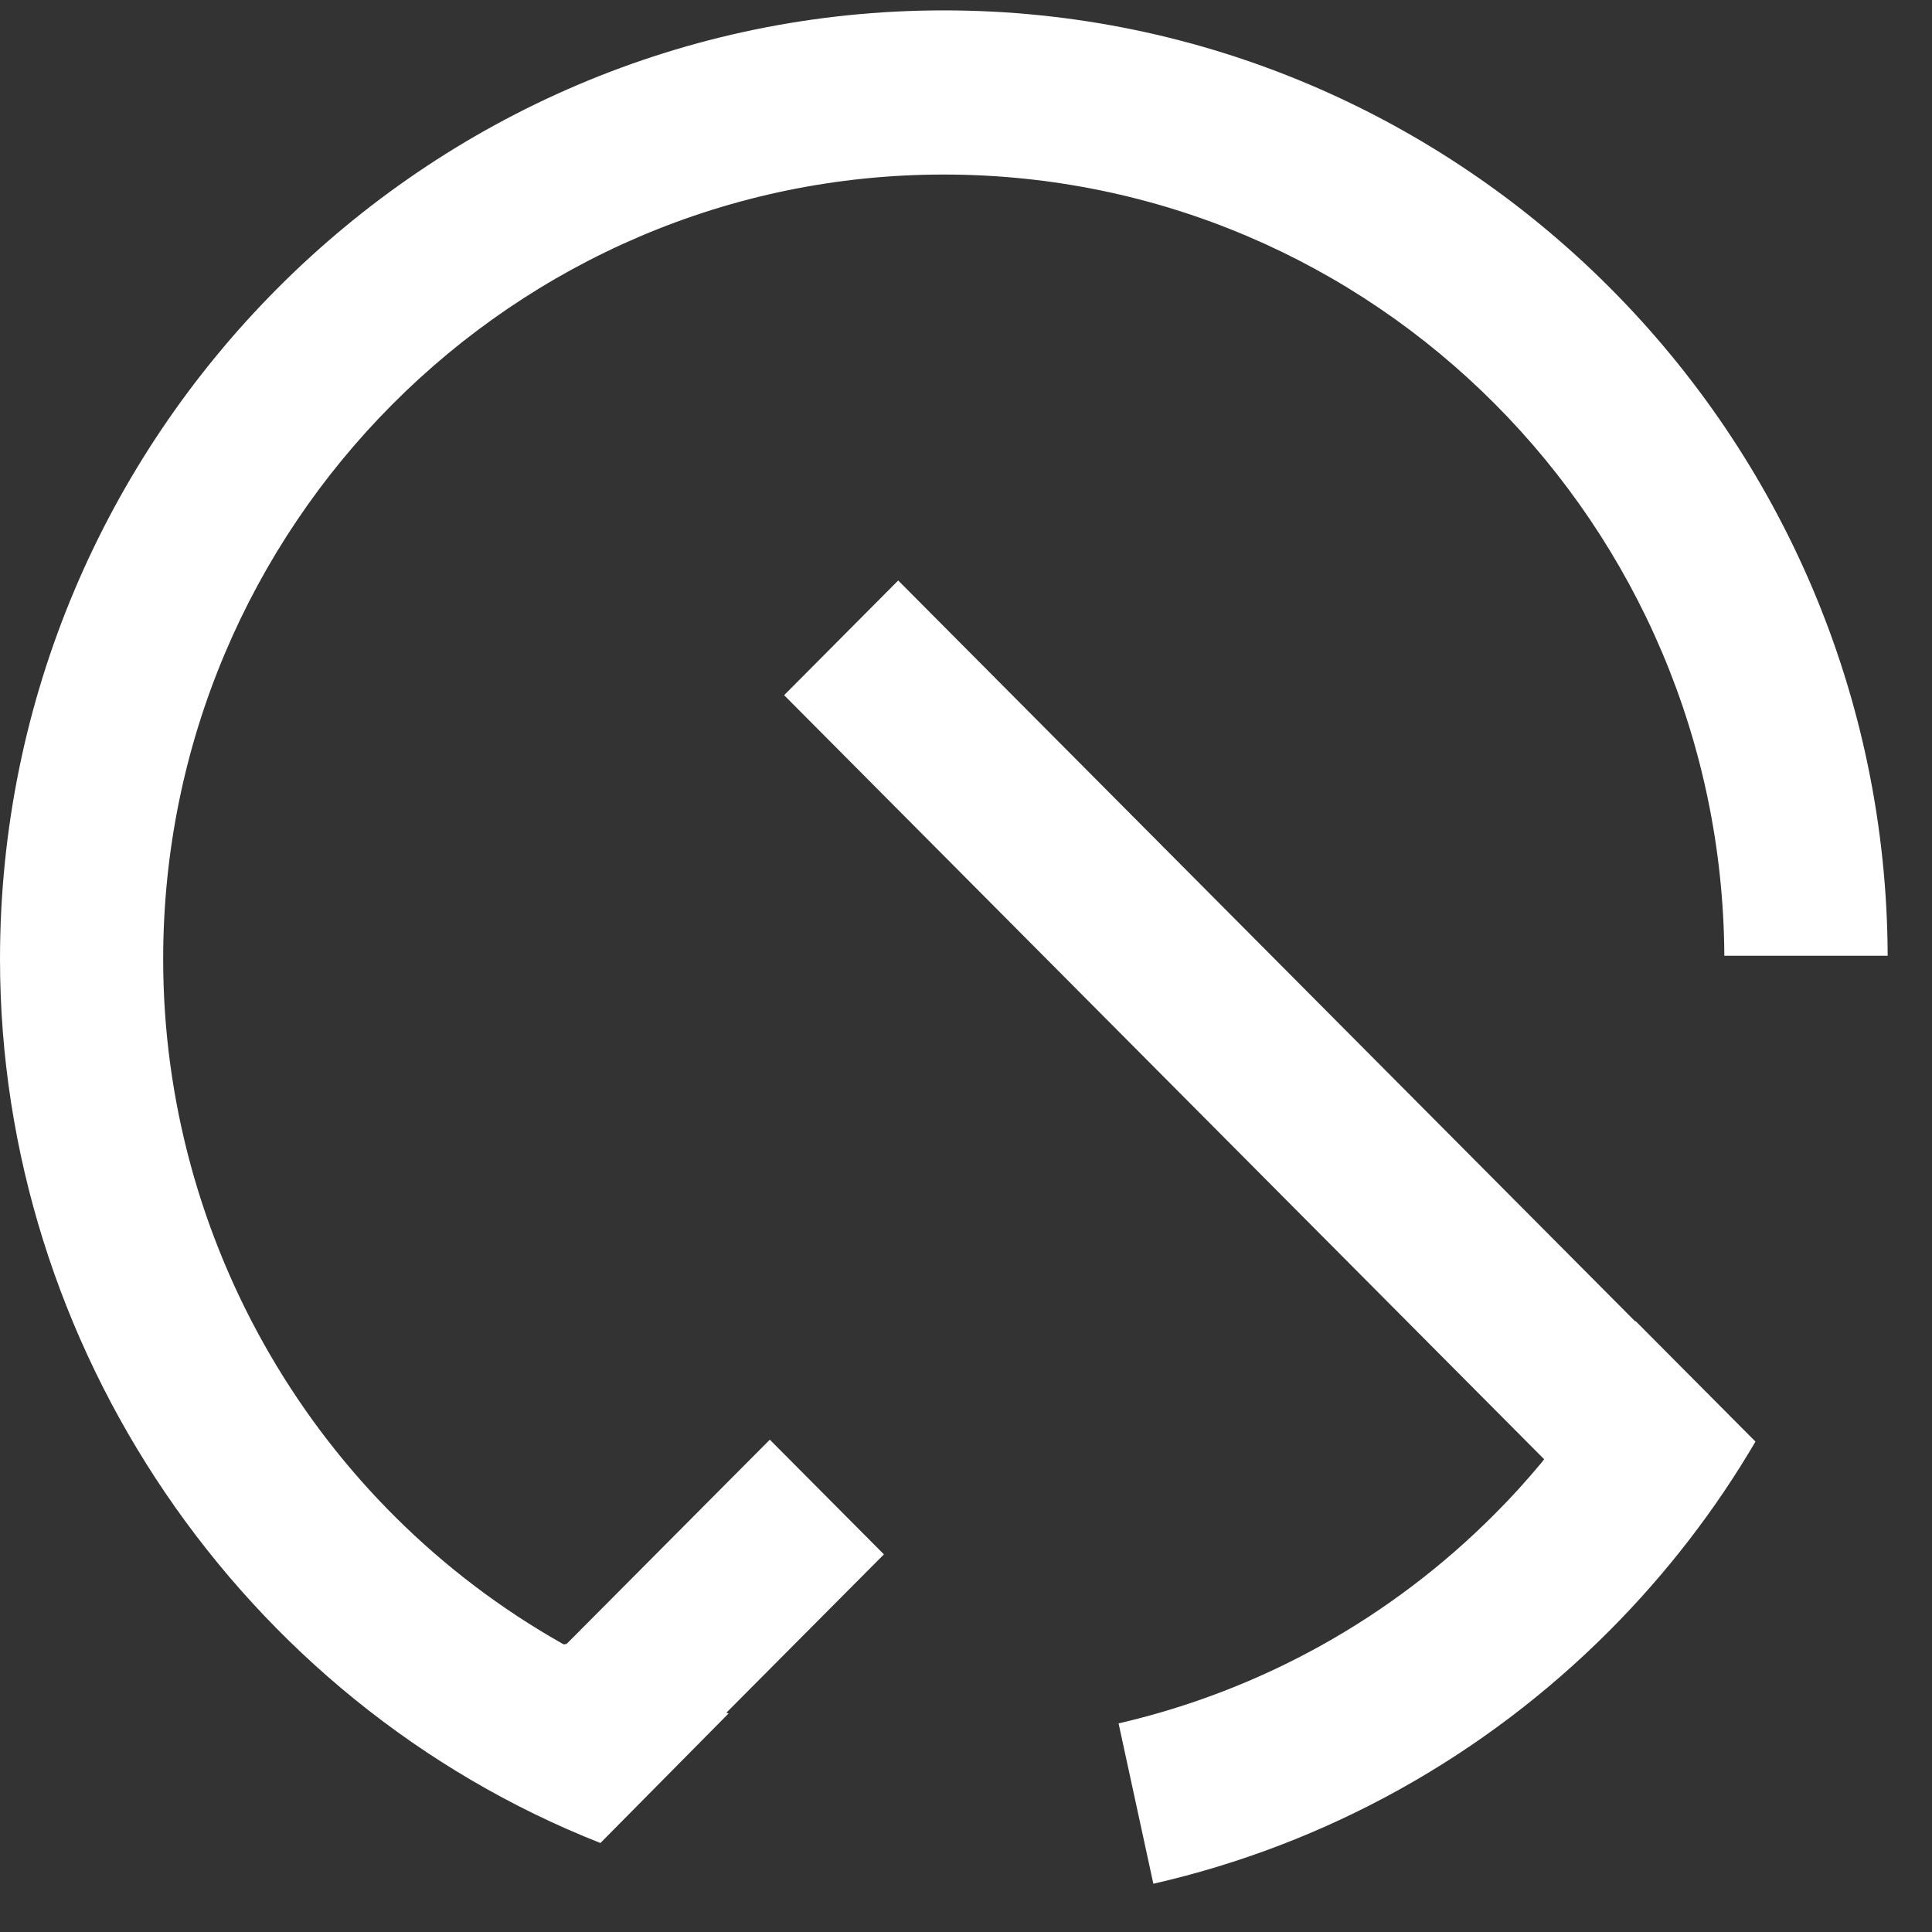
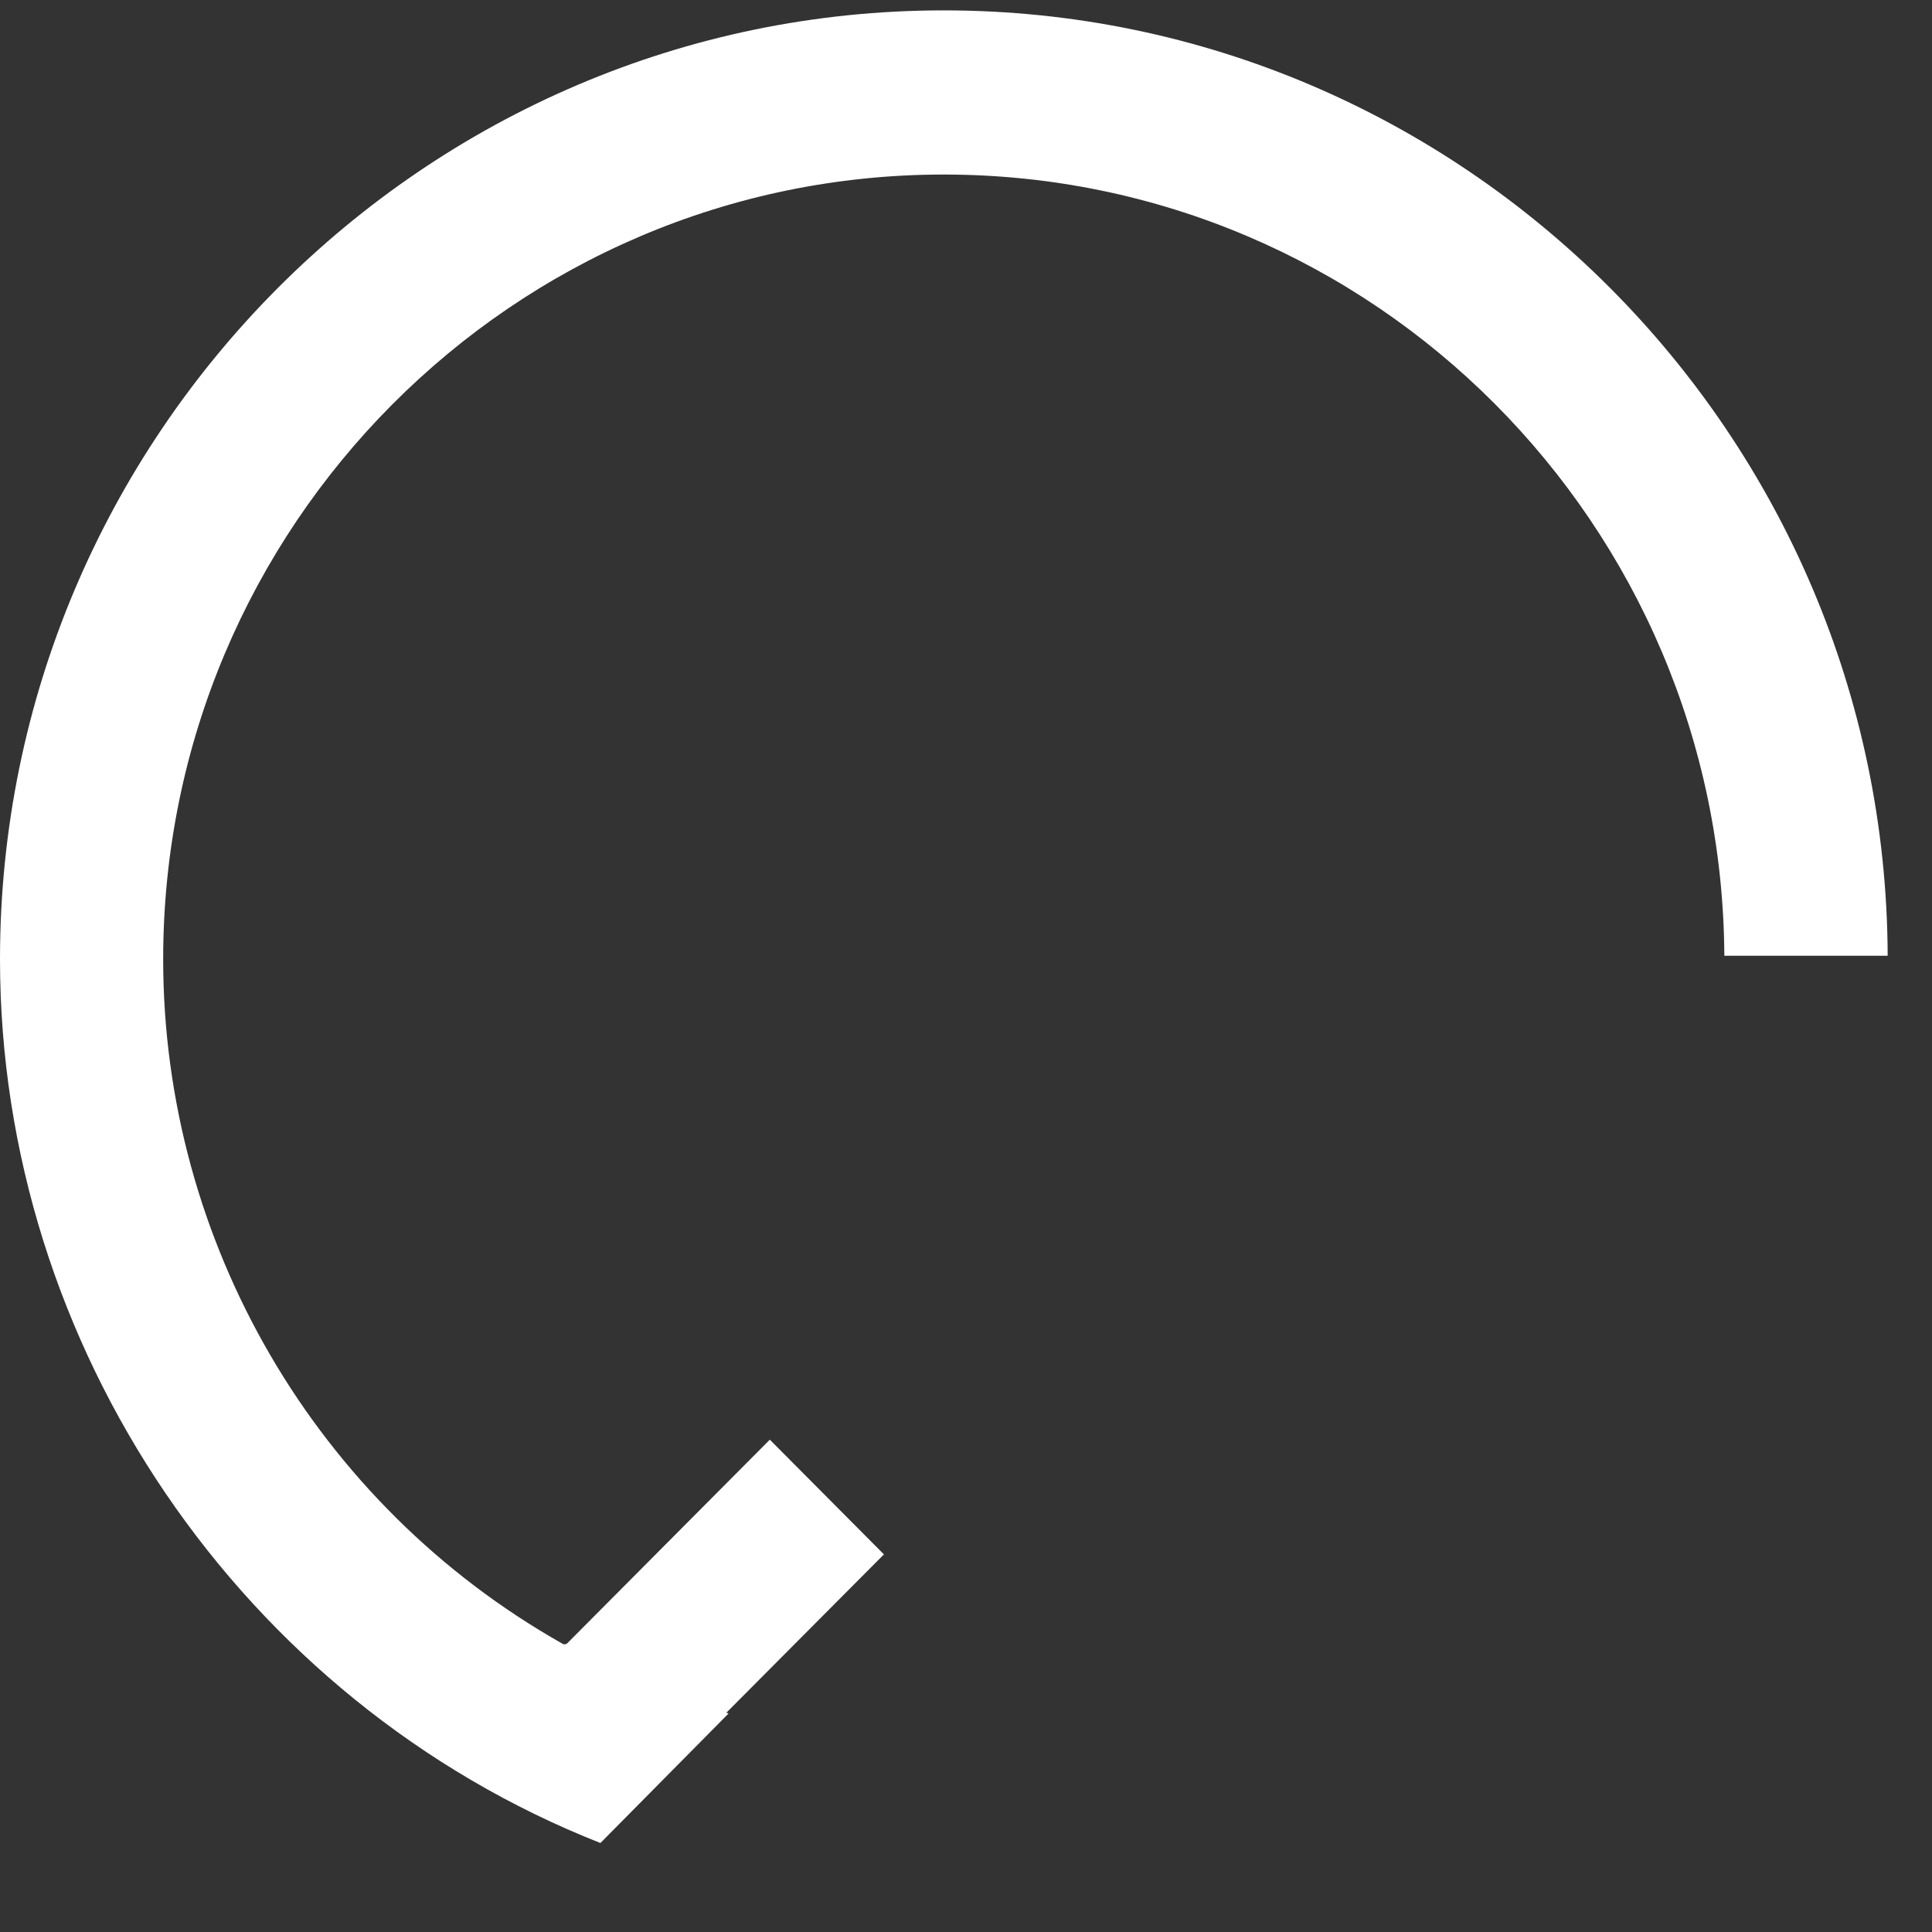
<svg xmlns="http://www.w3.org/2000/svg" width="35" height="35" viewBox="0 0 35 35" fill="none">
  <rect x="0" y="0" width="35" height="35" fill="#333333" stroke="none" />
-   <path d="M29.625 23.94L16.272 10.516L14.205 12.594L27.974 26.436L27.927 26.496C27.653 26.825 27.369 27.139 27.079 27.427C25.201 29.315 22.848 30.623 20.264 31.221L20.894 34.126C24.029 33.41 26.89 31.82 29.168 29.53C30.186 28.507 31.075 27.357 31.802 26.116L29.628 23.93V23.936L29.625 23.94Z" fill="white" />
  <path d="M13.946 26.081L10.266 29.78L10.215 29.79L10.184 29.774C5.725 27.253 2.956 22.502 2.956 17.377C2.956 9.538 9.302 3.162 17.097 3.162C24.892 3.162 31.194 9.506 31.238 17.314H34.197C34.162 7.865 26.499 0.188 17.097 0.188C7.695 0.188 0 7.897 0 17.377C0 24.393 4.37 30.822 10.877 33.388L13.199 31.041L13.158 31.028L16.013 28.159L13.946 26.081Z" fill="white" />
</svg>